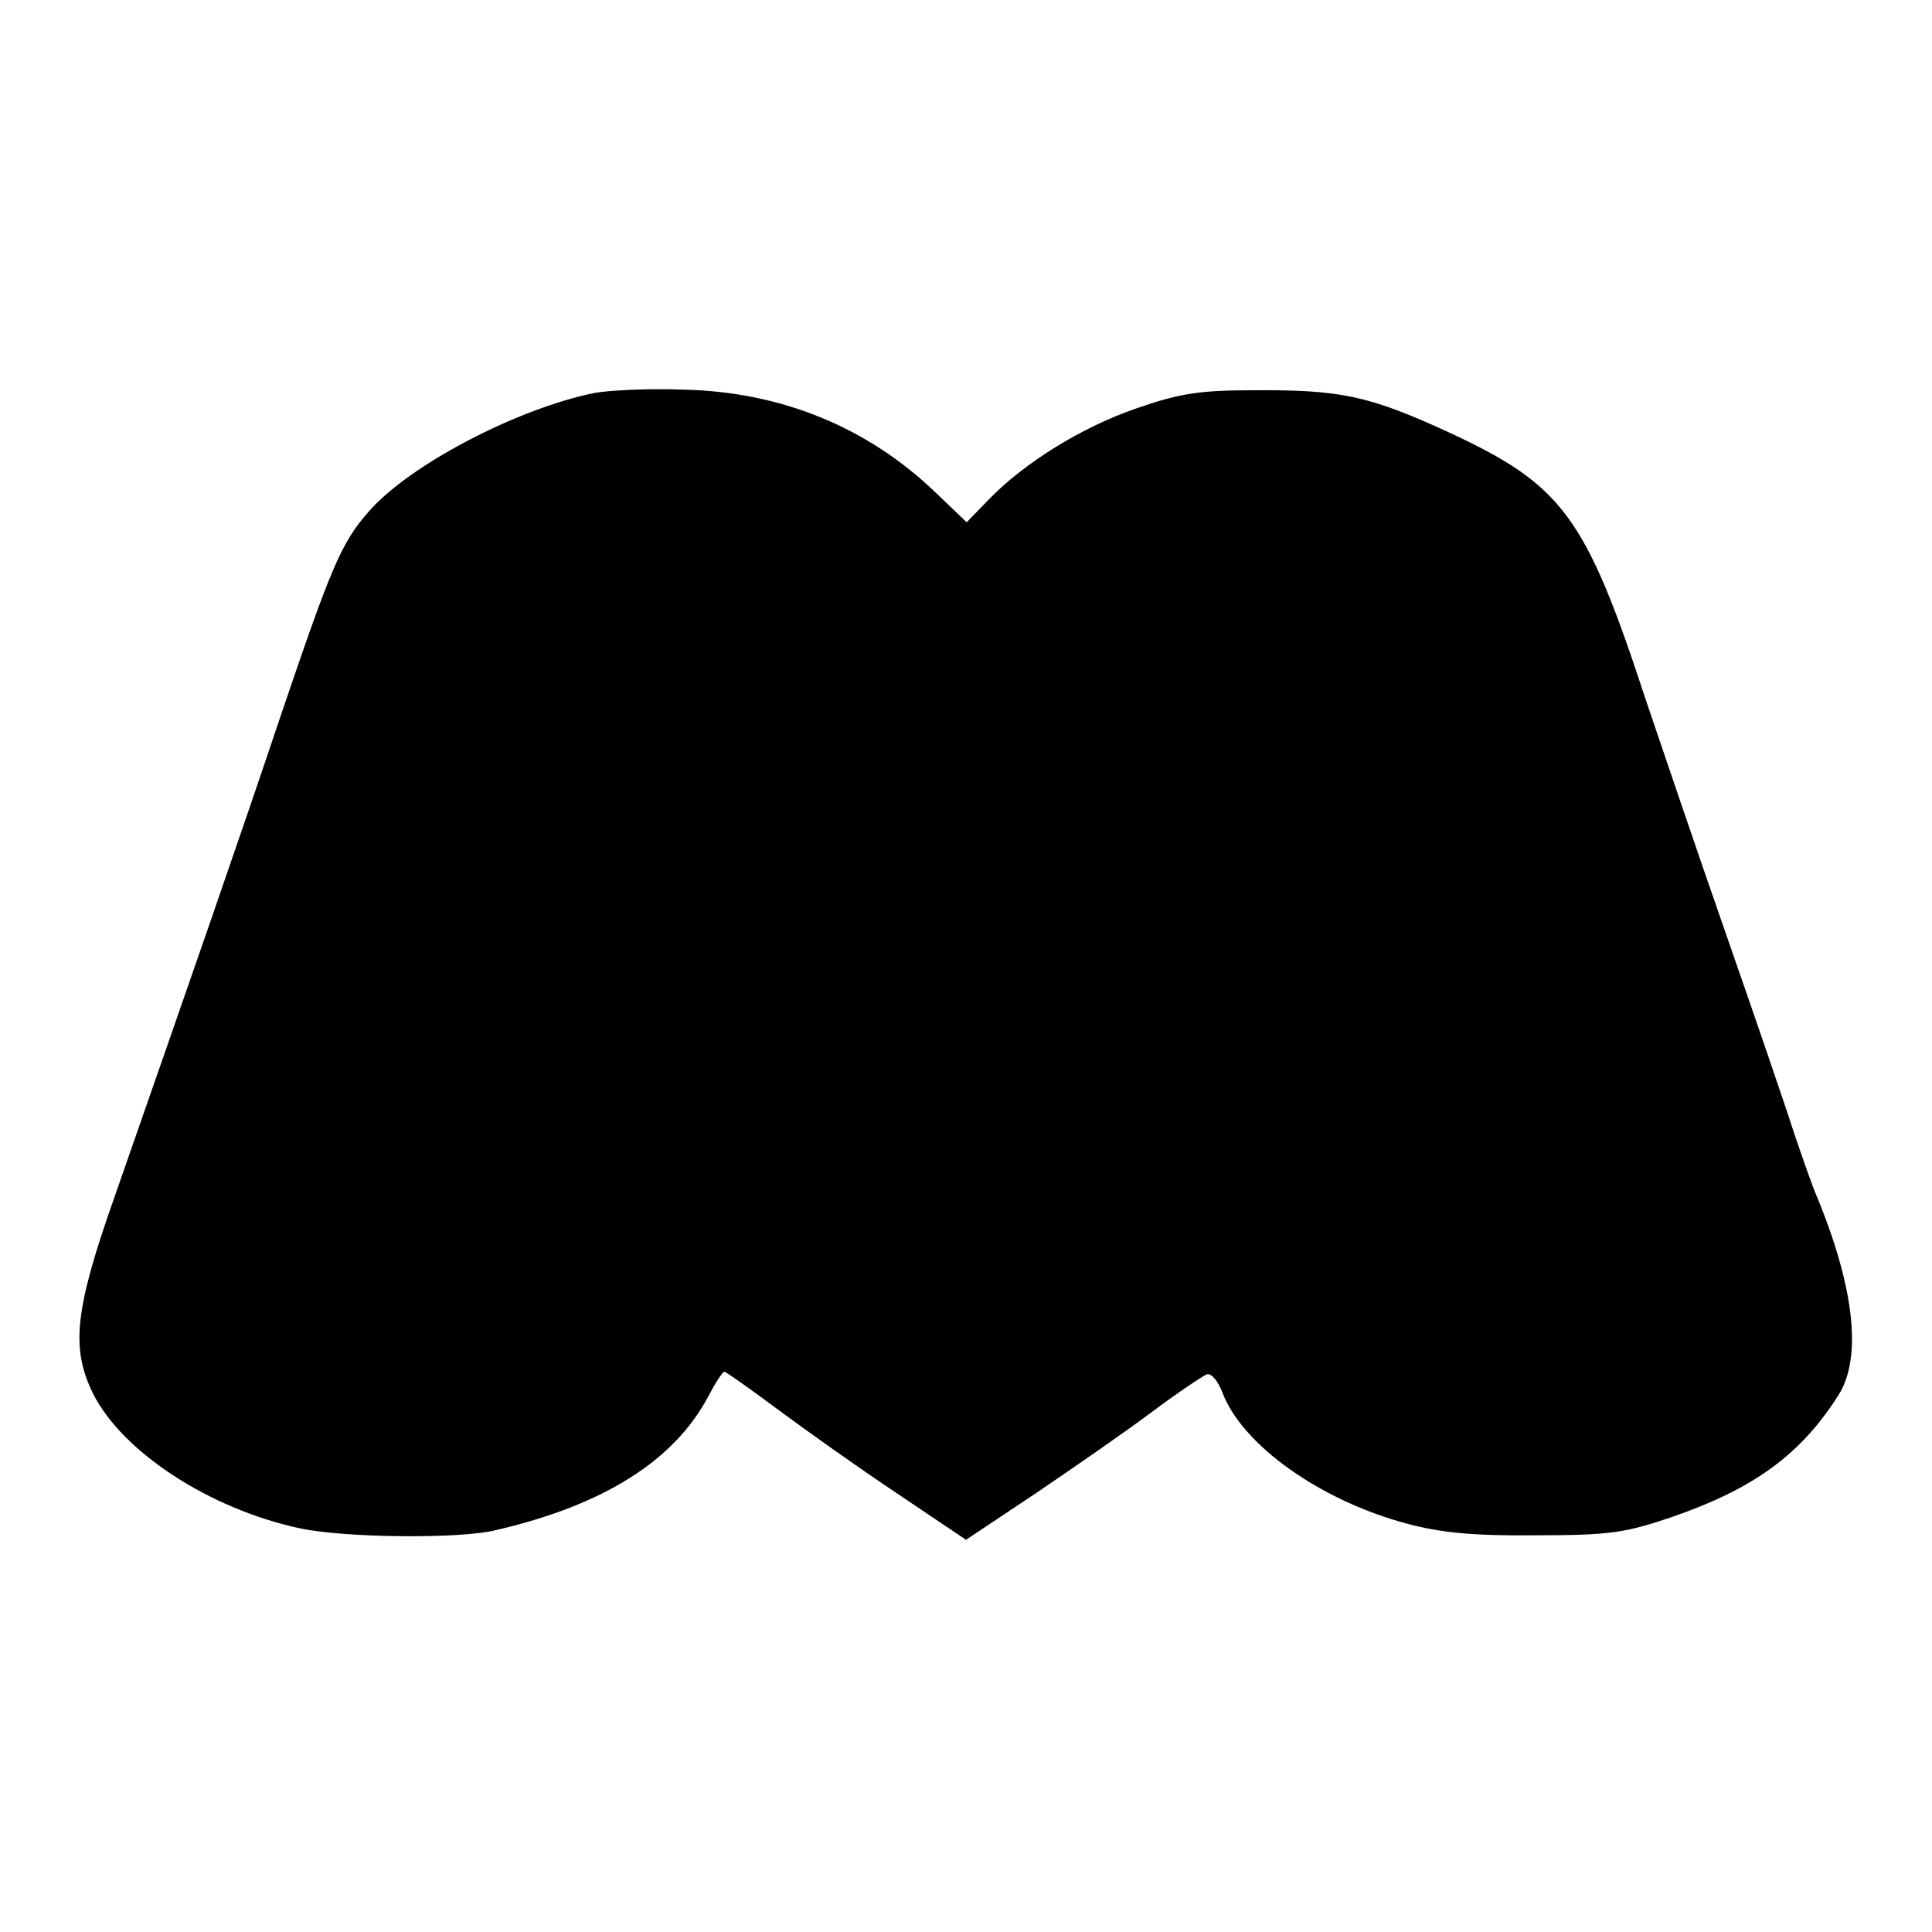
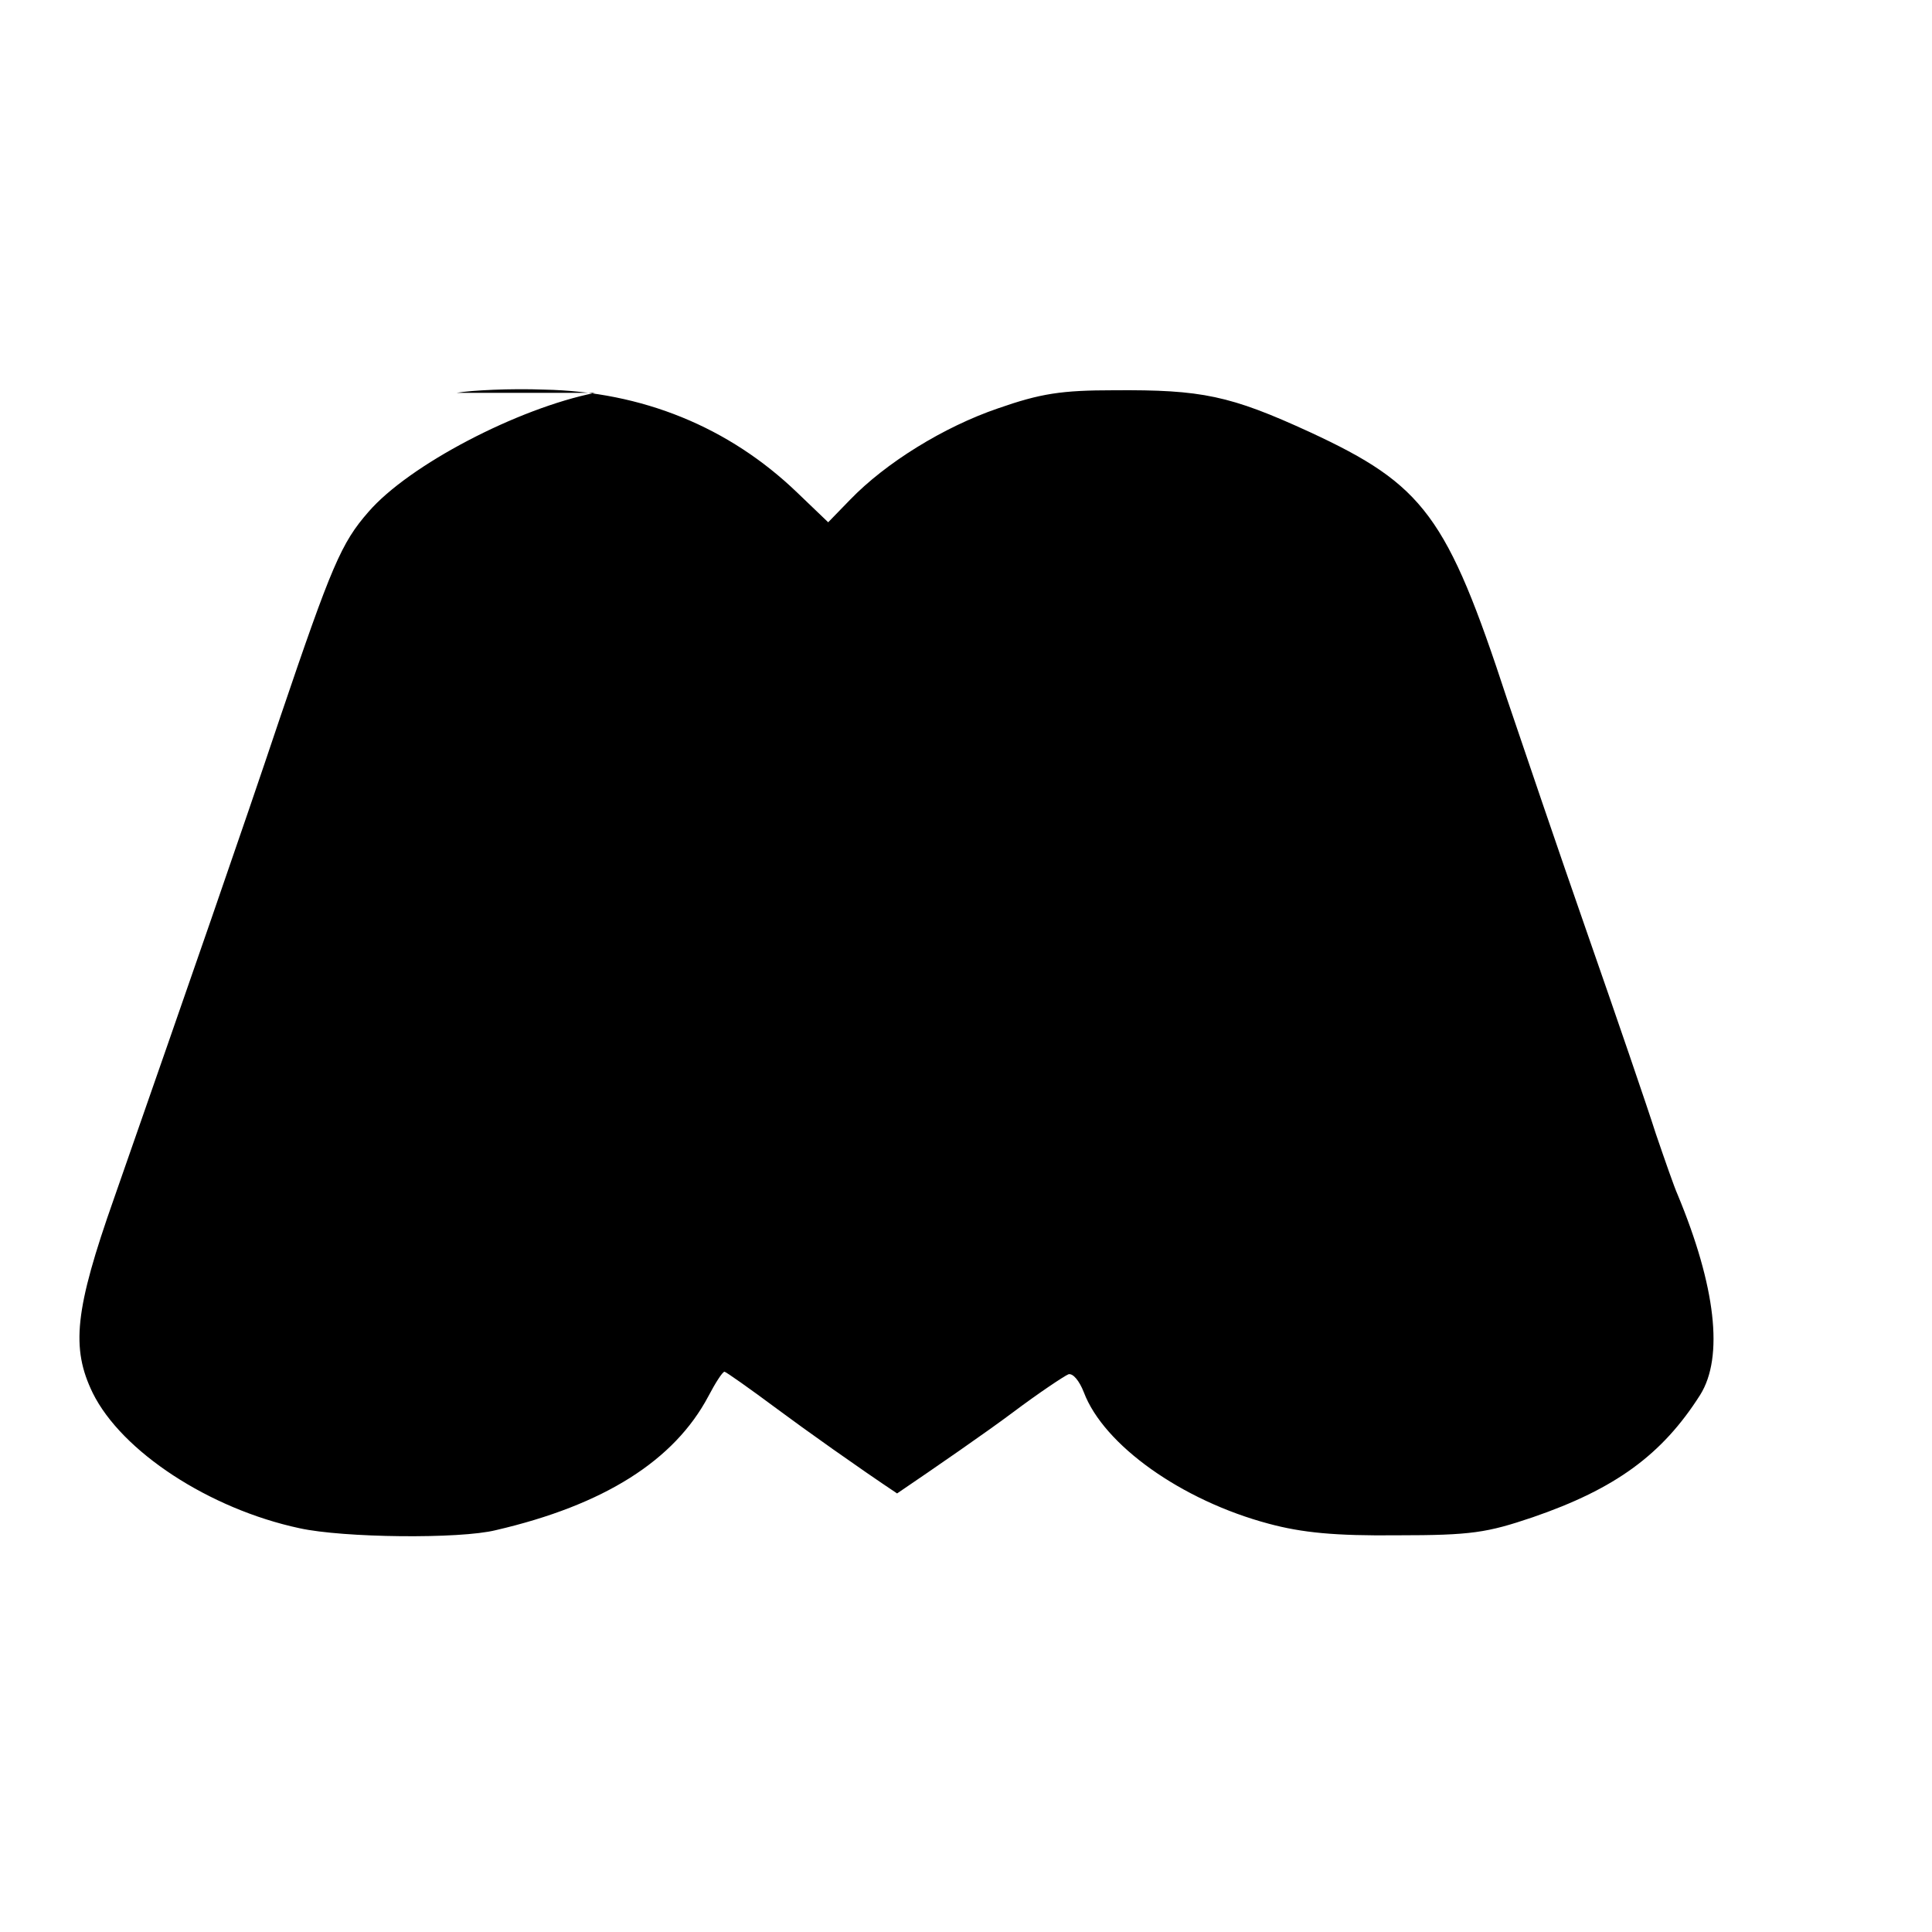
<svg xmlns="http://www.w3.org/2000/svg" version="1.0" width="300pt" height="300pt" viewBox="0 0 300 300" preserveAspectRatio="xMidYMid meet">
  <g transform="translate(0,300) scale(0.1,-0.1)" fill="#000000" stroke="none">
-     <path d="M924 2390 c-120 -24 -289 -112 -352 -185 -42 -48 -57 -83 -137 -319 -61 -182 -139 -406 -258 -747 -61 -173 -67 -232 -33 -302 45 -91 181 -180 321 -210 68 -15 249 -17 305 -3 168 39 277 108 330 208 11 21 22 38 25 38 2 0 39 -26 82 -58 43 -32 126 -91 186 -131 l107 -72 108 72 c59 40 140 96 180 126 40 30 79 56 86 59 7 2 17 -10 24 -28 31 -82 152 -168 287 -204 52 -14 103 -19 200 -18 115 0 139 4 210 28 128 44 201 97 260 190 37 59 24 169 -35 311 -5 11 -20 54 -34 95 -13 41 -61 181 -106 310 -45 129 -101 294 -125 365 -93 284 -129 332 -306 414 -124 57 -168 66 -304 65 -82 0 -114 -5 -180 -28 -85 -29 -175 -85 -230 -142 l-34 -35 -48 46 c-106 102 -241 157 -393 160 -52 2 -113 -1 -136 -5z" />
+     <path d="M924 2390 c-120 -24 -289 -112 -352 -185 -42 -48 -57 -83 -137 -319 -61 -182 -139 -406 -258 -747 -61 -173 -67 -232 -33 -302 45 -91 181 -180 321 -210 68 -15 249 -17 305 -3 168 39 277 108 330 208 11 21 22 38 25 38 2 0 39 -26 82 -58 43 -32 126 -91 186 -131 c59 40 140 96 180 126 40 30 79 56 86 59 7 2 17 -10 24 -28 31 -82 152 -168 287 -204 52 -14 103 -19 200 -18 115 0 139 4 210 28 128 44 201 97 260 190 37 59 24 169 -35 311 -5 11 -20 54 -34 95 -13 41 -61 181 -106 310 -45 129 -101 294 -125 365 -93 284 -129 332 -306 414 -124 57 -168 66 -304 65 -82 0 -114 -5 -180 -28 -85 -29 -175 -85 -230 -142 l-34 -35 -48 46 c-106 102 -241 157 -393 160 -52 2 -113 -1 -136 -5z" />
  </g>
</svg>